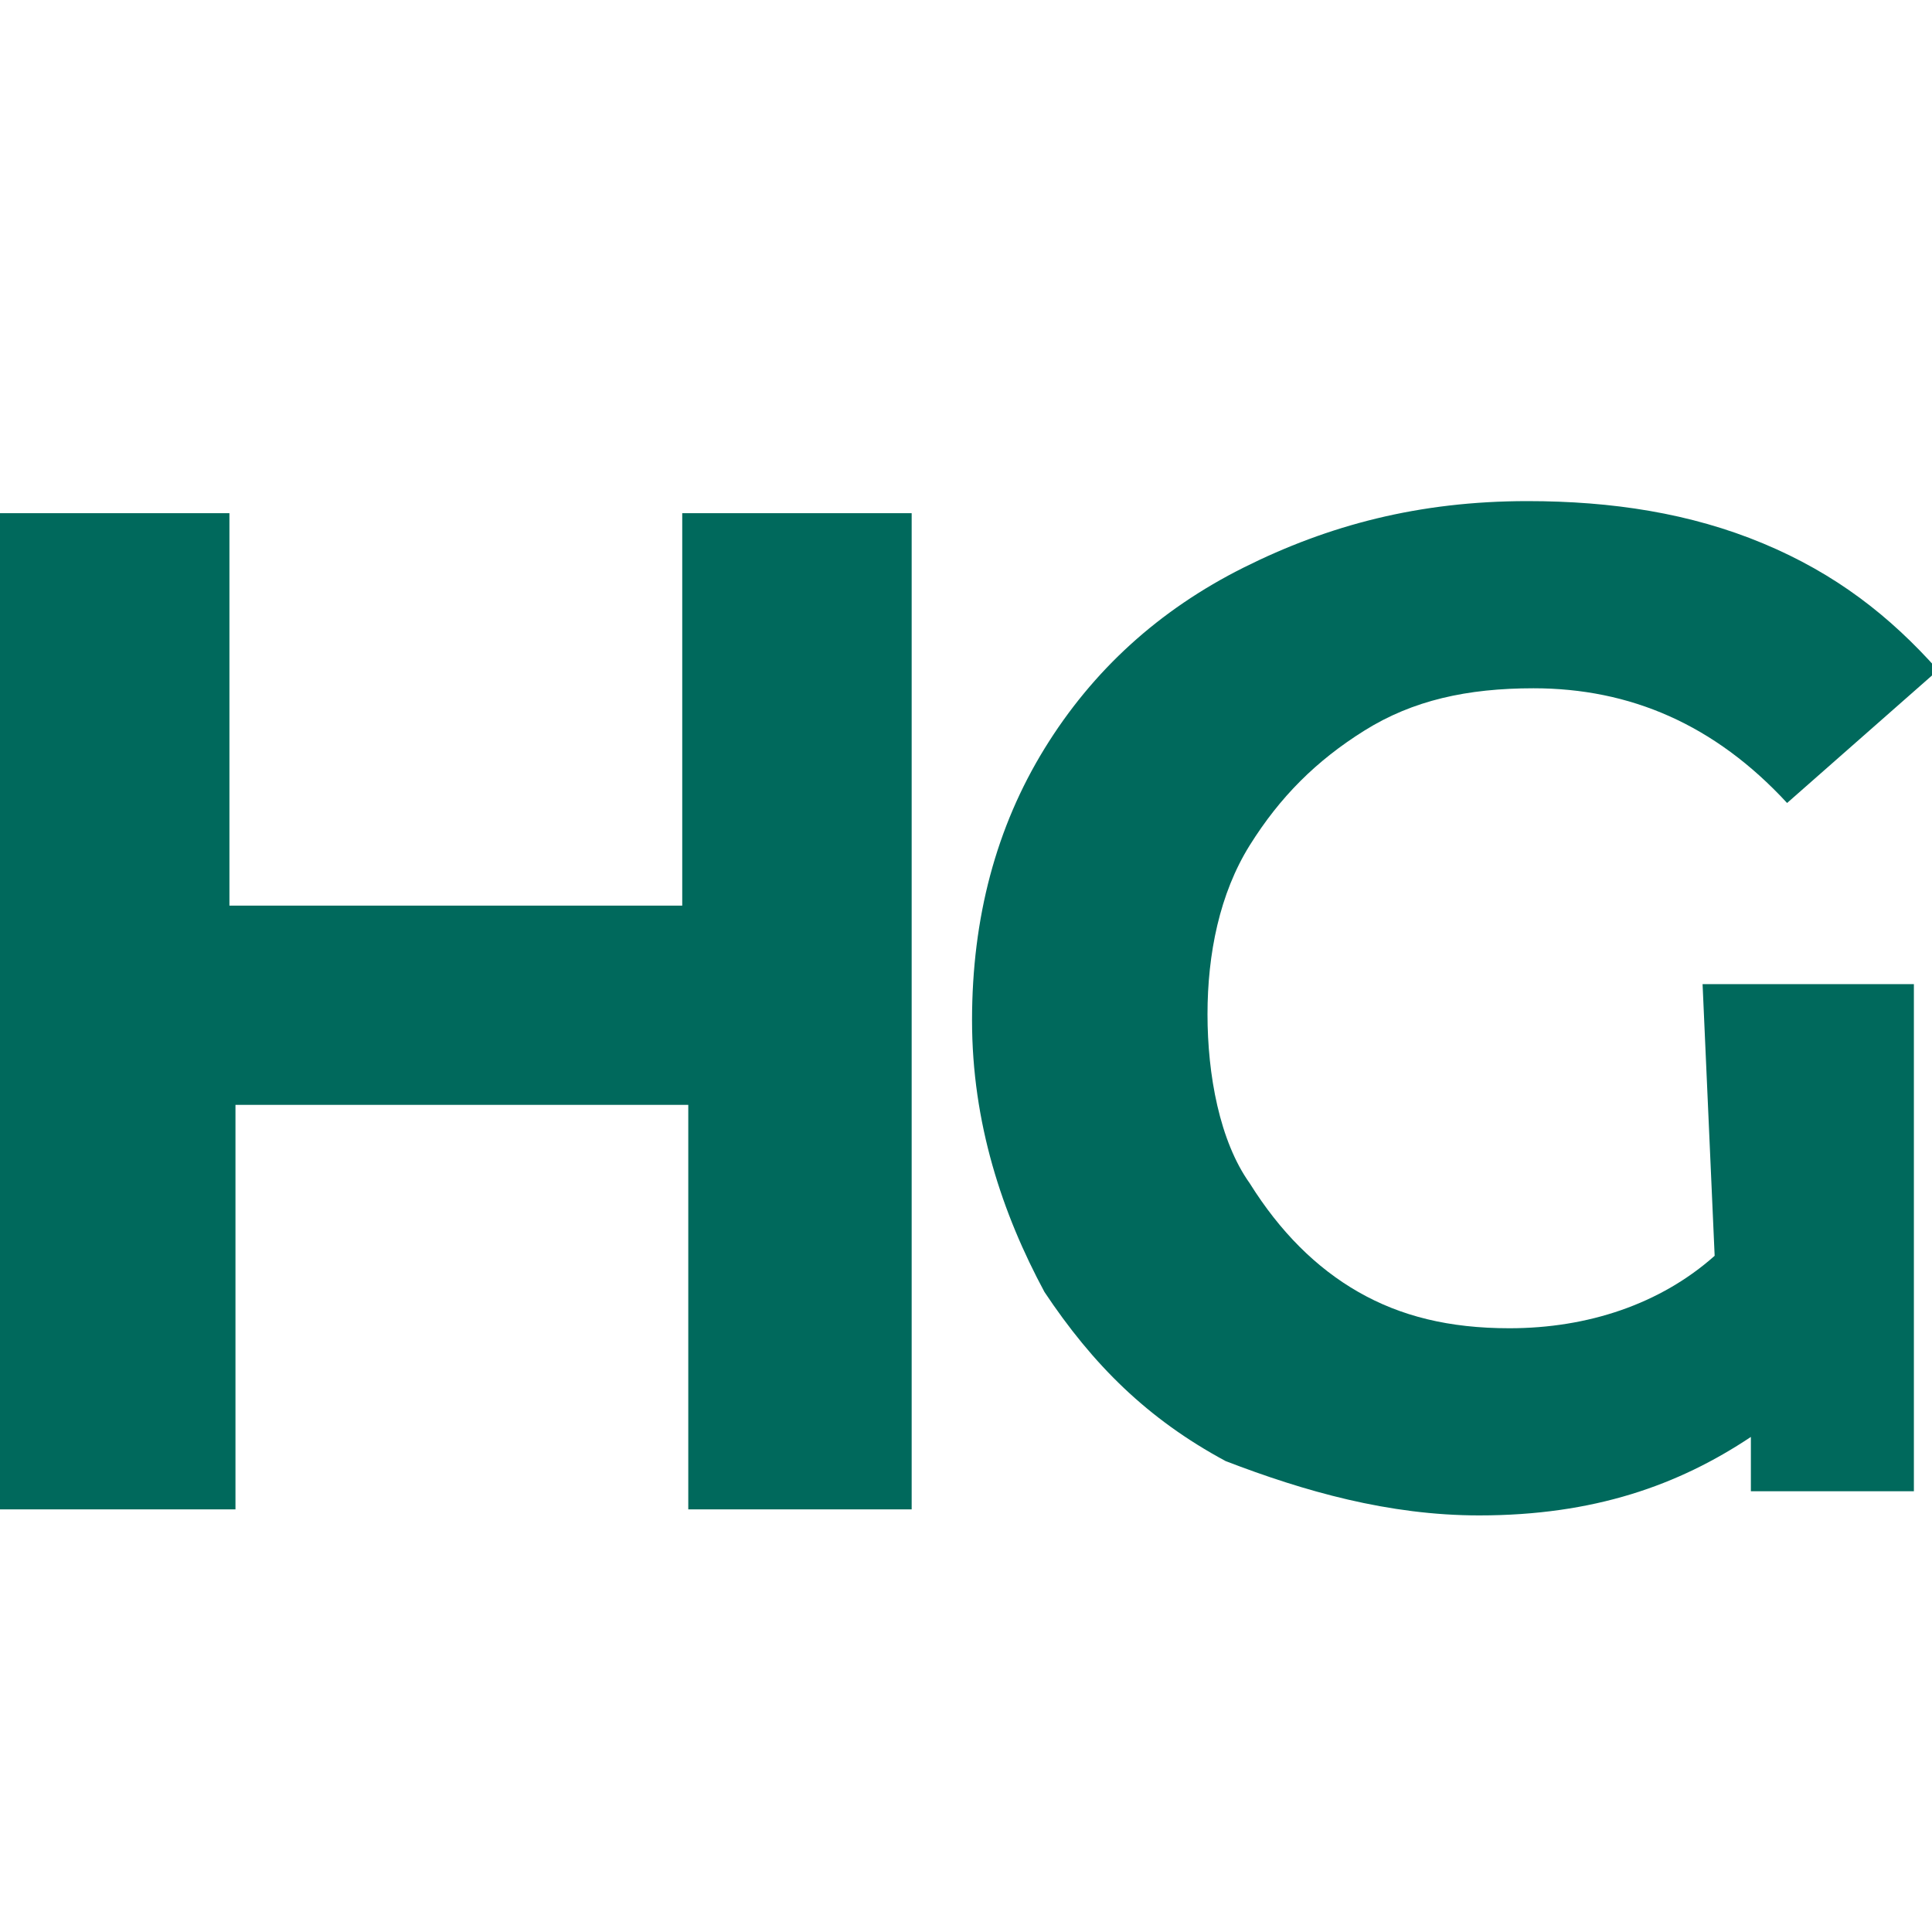
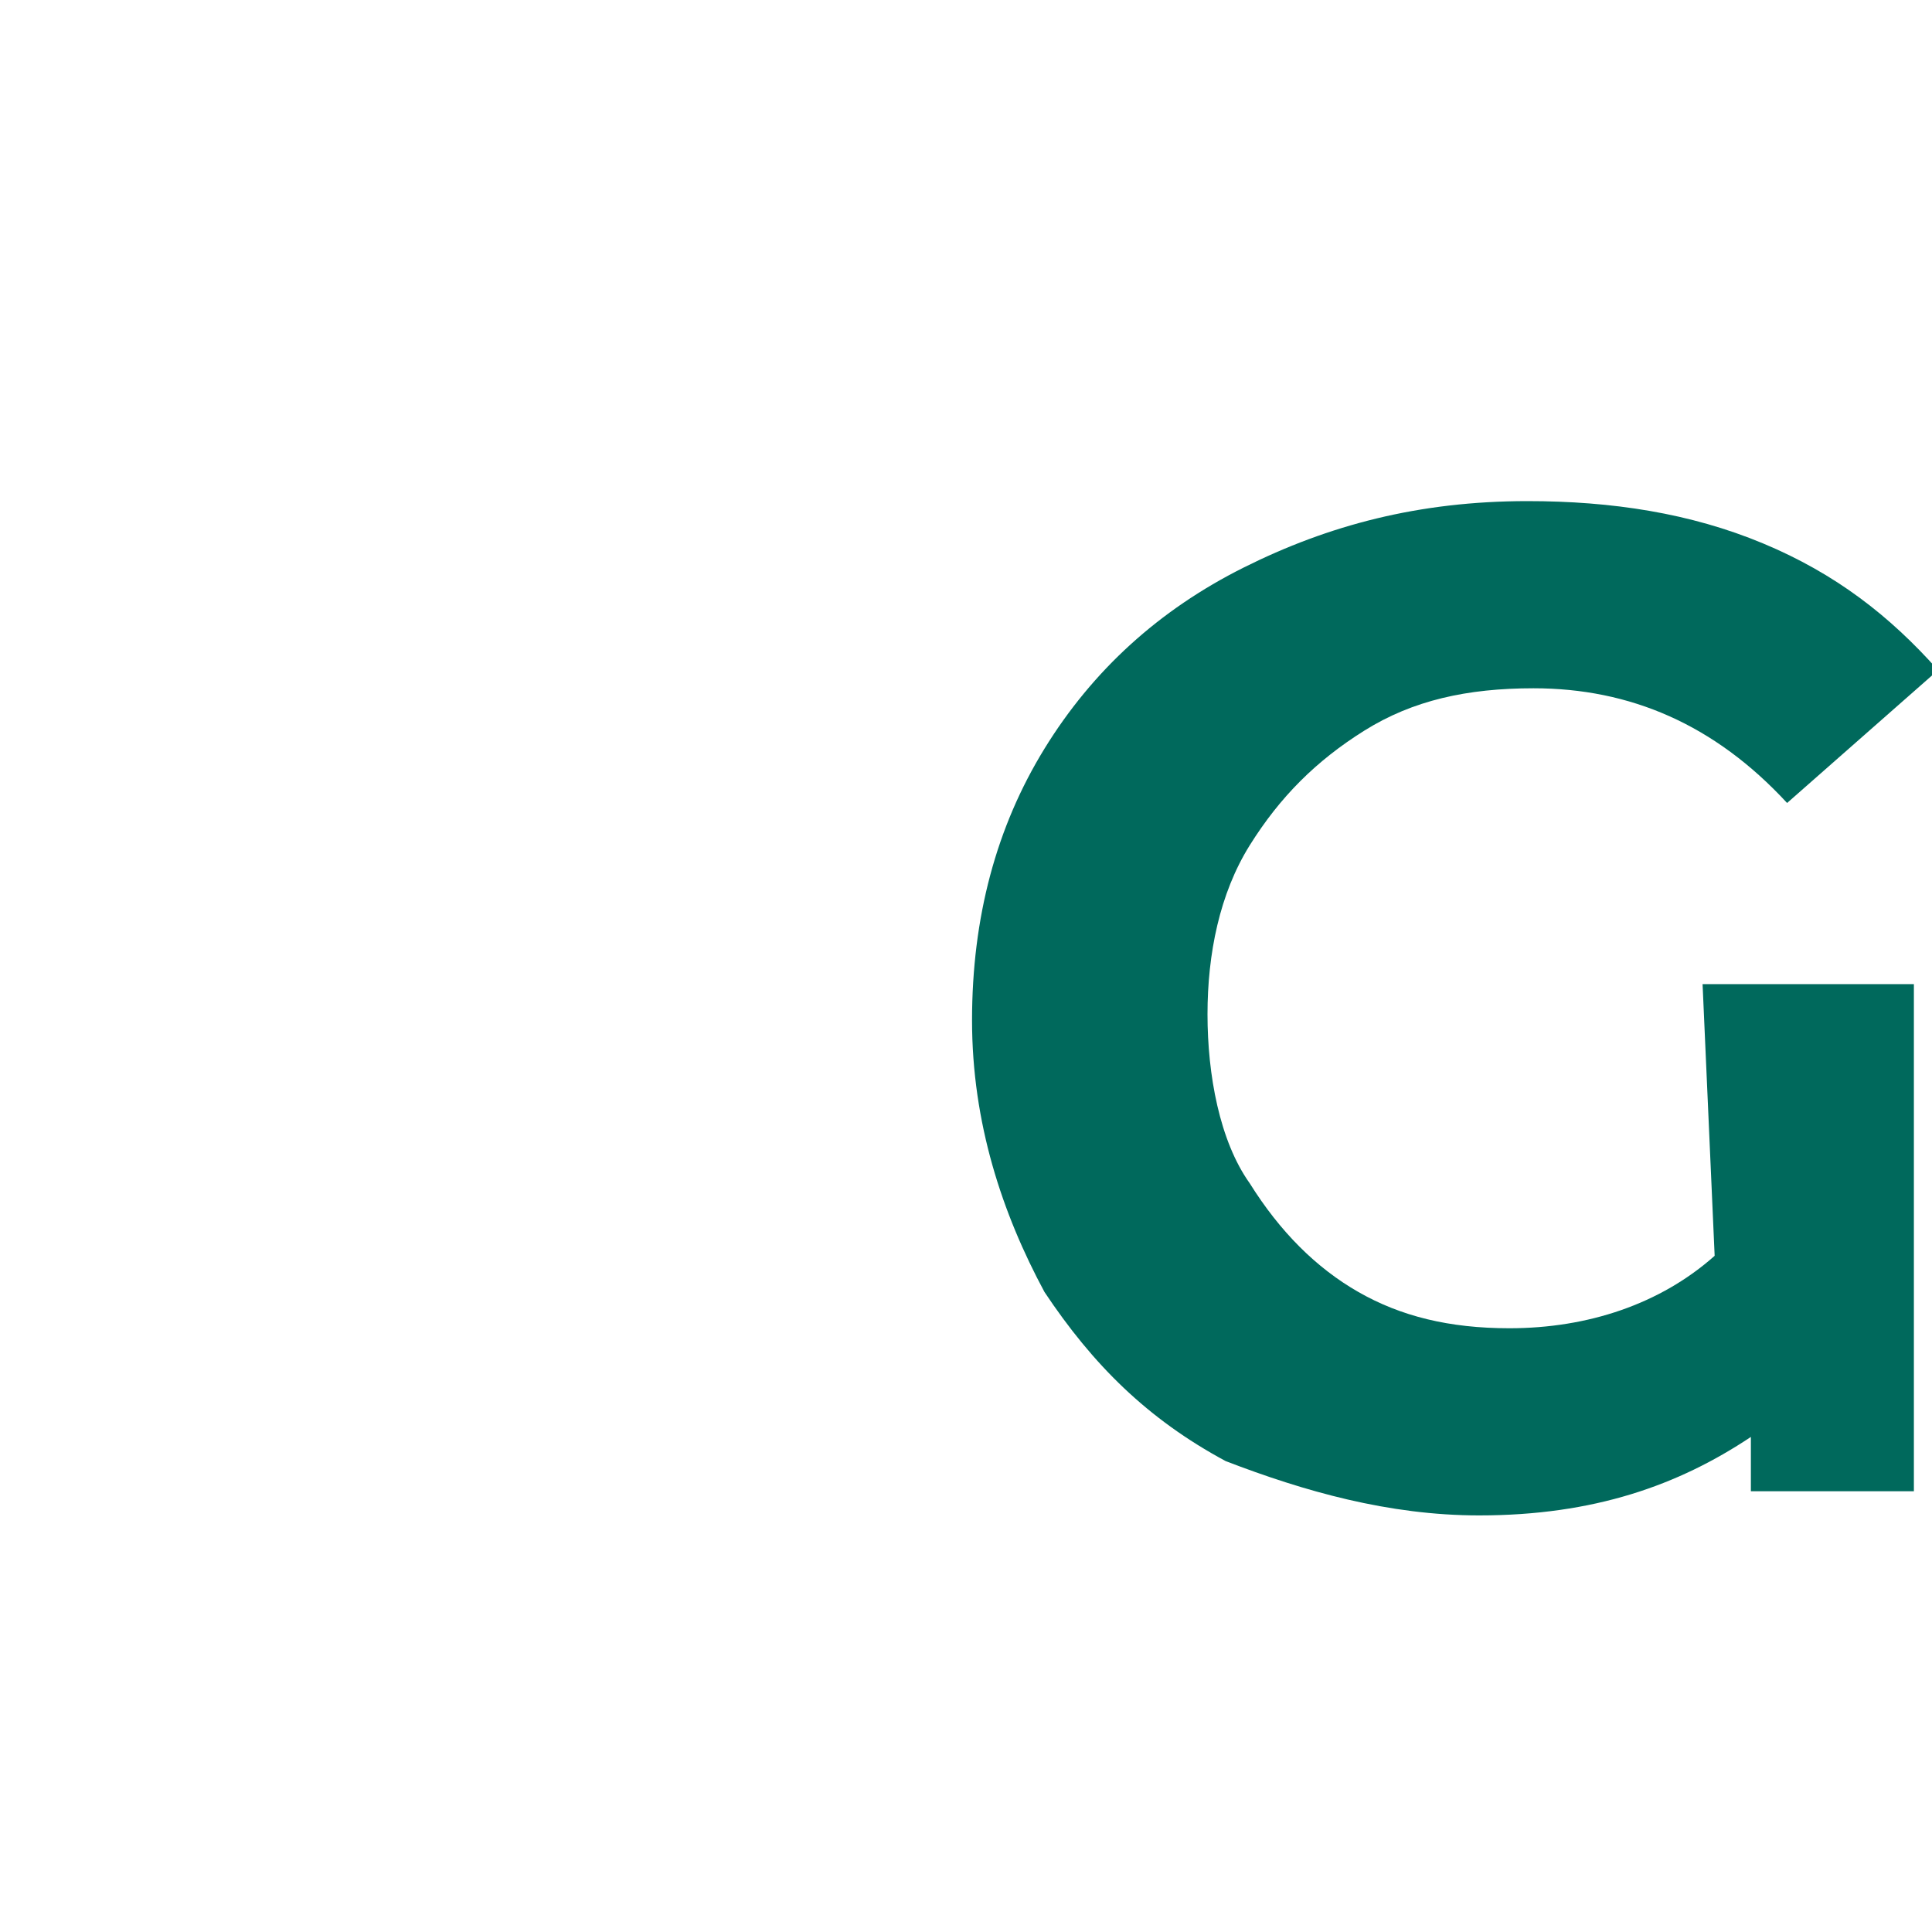
<svg xmlns="http://www.w3.org/2000/svg" id="Layer_2_00000124130467522032939870000001199846721652412593_" style="enable-background:new 0 0 32 32;" version="1.1" viewBox="0 0 32 32" x="0px" y="0px">
  <style type="text/css">
	.st0{fill:#00695C;}
</style>
-   <polygon class="st0" points="15.1,8.5 15.1,25 11.4,25 11.4,18.3 3.9,18.3 3.9,25 0,25 0,8.5 3.8,8.5 3.8,15 11.3,15 11.3,8.5" />
  <path class="st0" d="M28.2,16.3h3.5v8.4H29v-0.9c-1.2,0.8-2.6,1.3-4.5,1.3c-1.5,0-2.9-0.4-4.2-0.9c-1.3-0.7-2.2-1.6-3-2.8&#10; c-0.7-1.3-1.2-2.8-1.2-4.5s0.4-3.2,1.2-4.5s1.9-2.3,3.3-3c1.4-0.7,2.9-1.1,4.7-1.1c1.4,0,2.7,0.2,3.9,0.7c1.2,0.5,2.1,1.2,2.9,2.1&#10; l-2.5,2.2c-1.2-1.3-2.6-1.9-4.2-1.9c-1.1,0-2,0.2-2.8,0.7c-0.8,0.5-1.4,1.1-1.9,1.9c-0.5,0.8-0.7,1.8-0.7,2.8s0.2,2.1,0.7,2.8&#10; c0.5,0.8,1.1,1.4,1.8,1.8c0.7,0.4,1.5,0.6,2.5,0.6c1.3,0,2.5-0.4,3.4-1.2L28.2,16.3L28.2,16.3z" />
</svg>